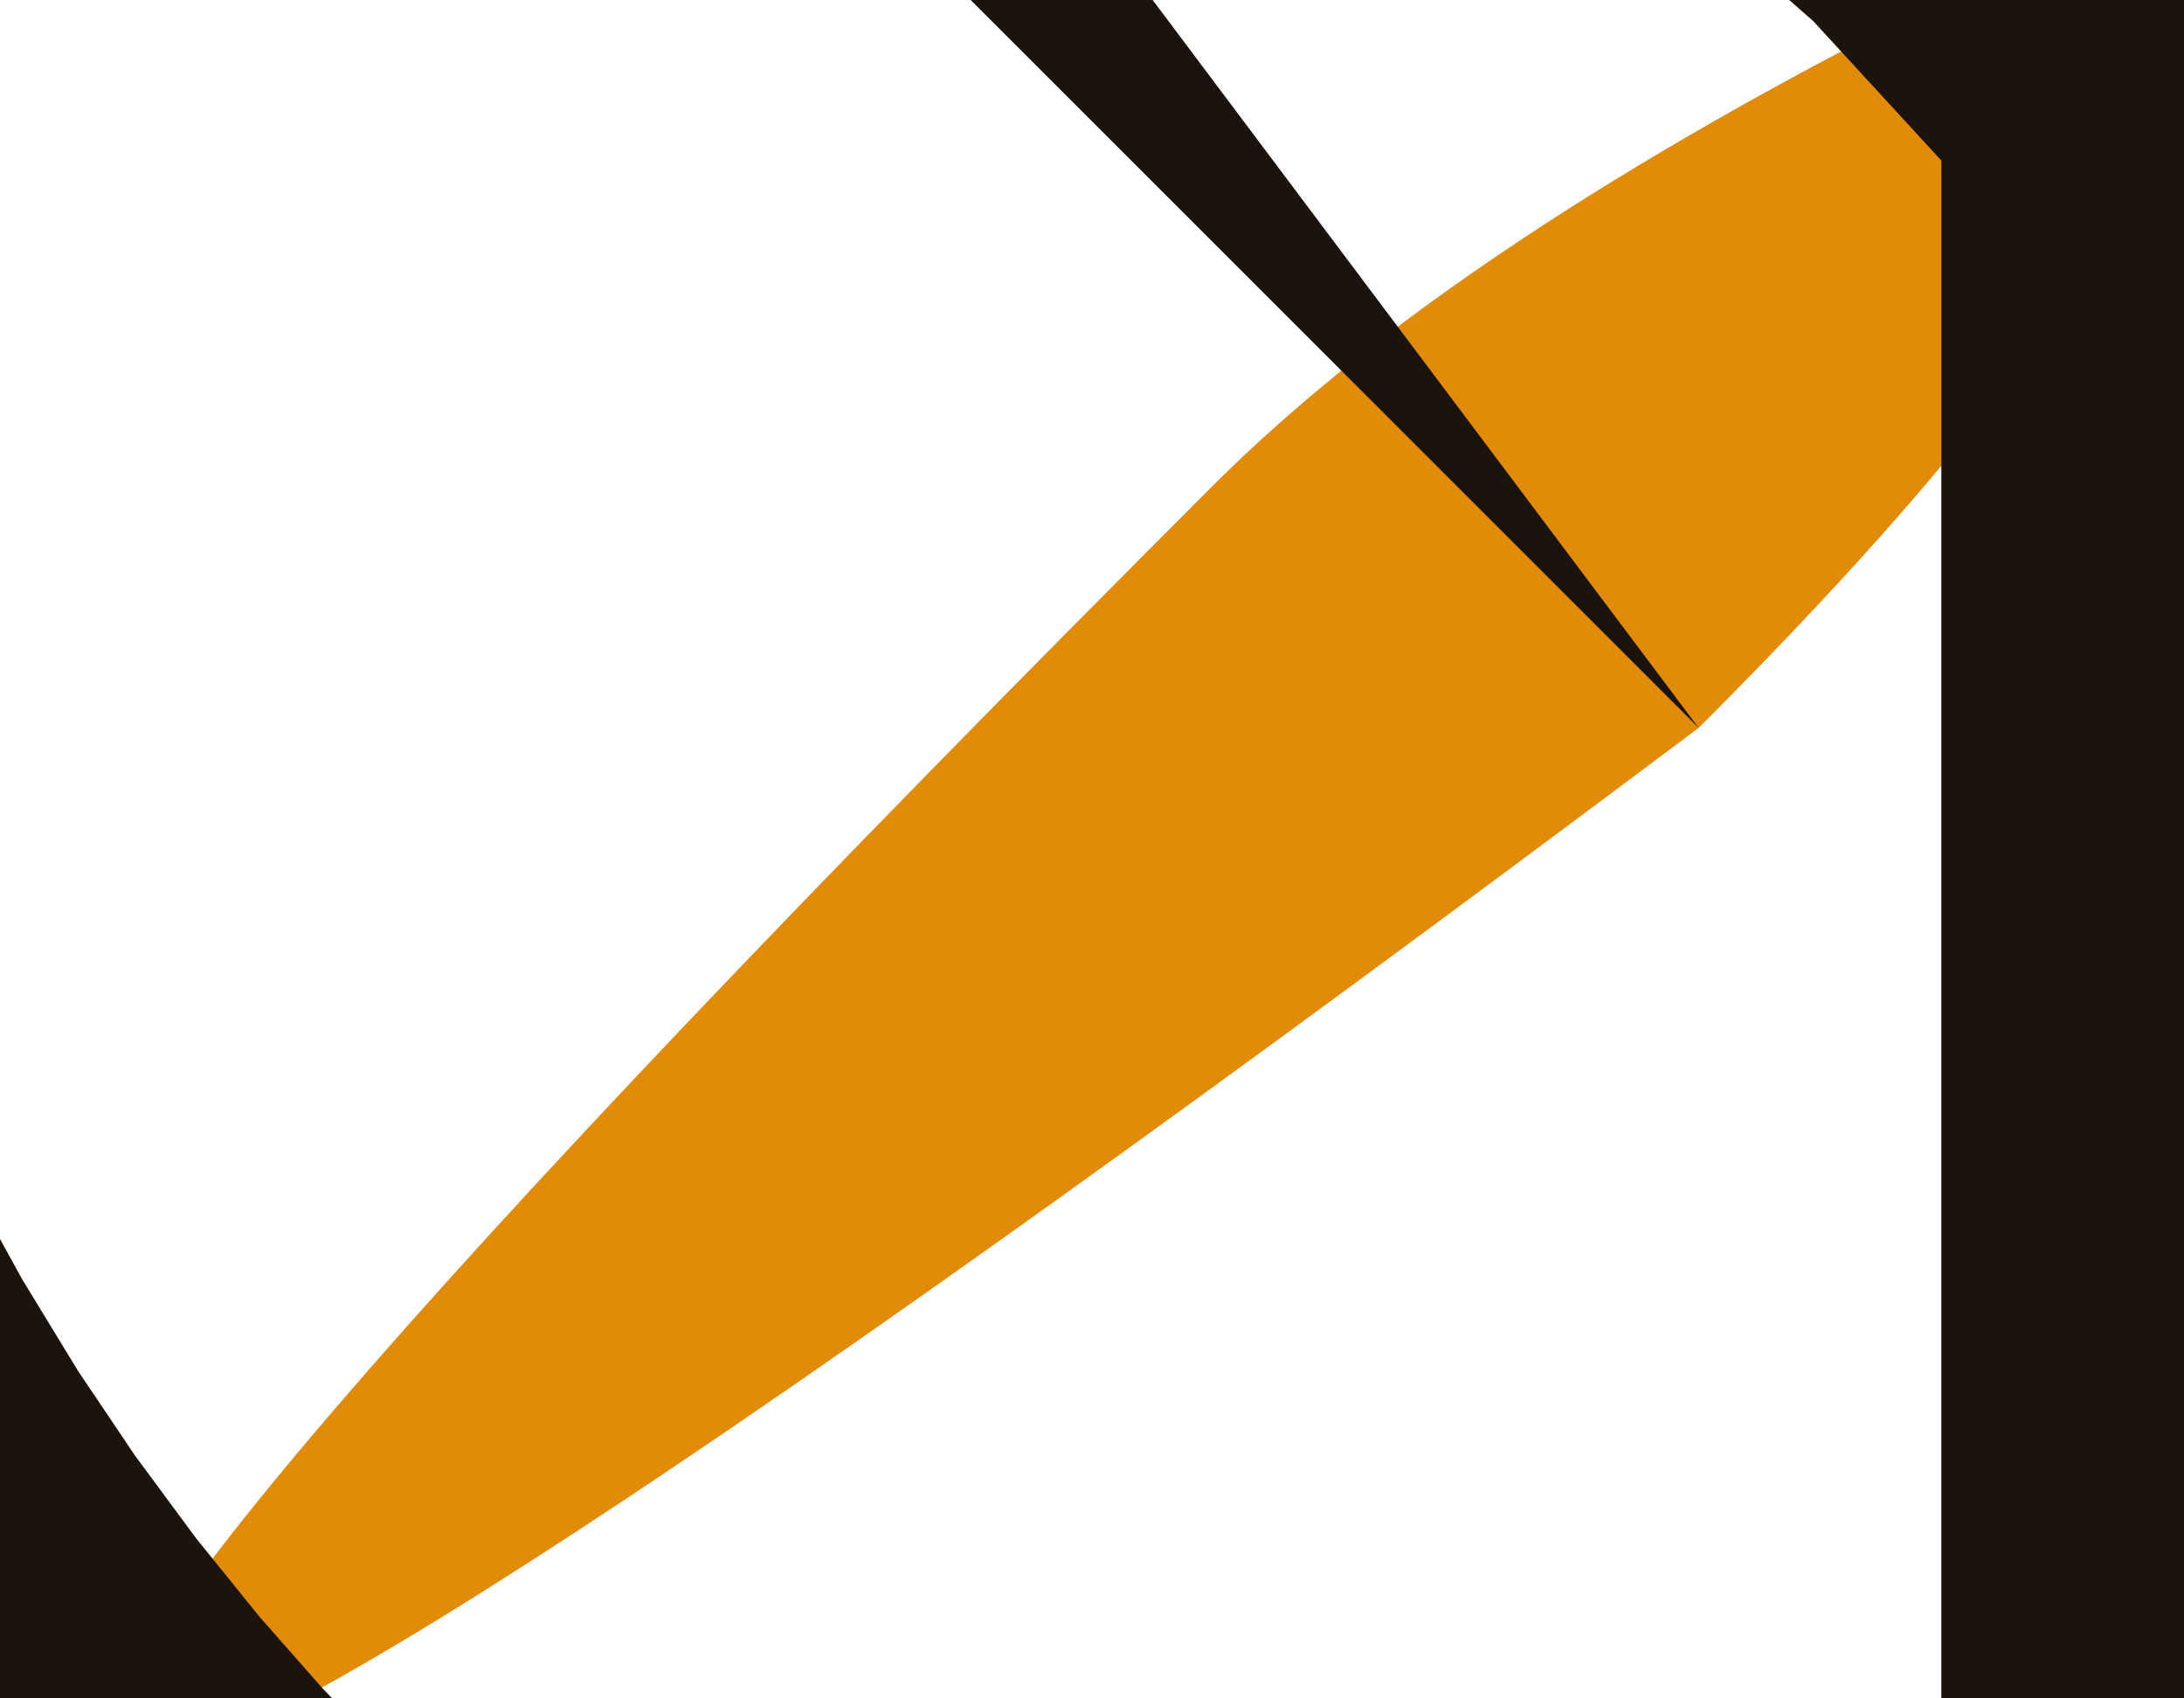
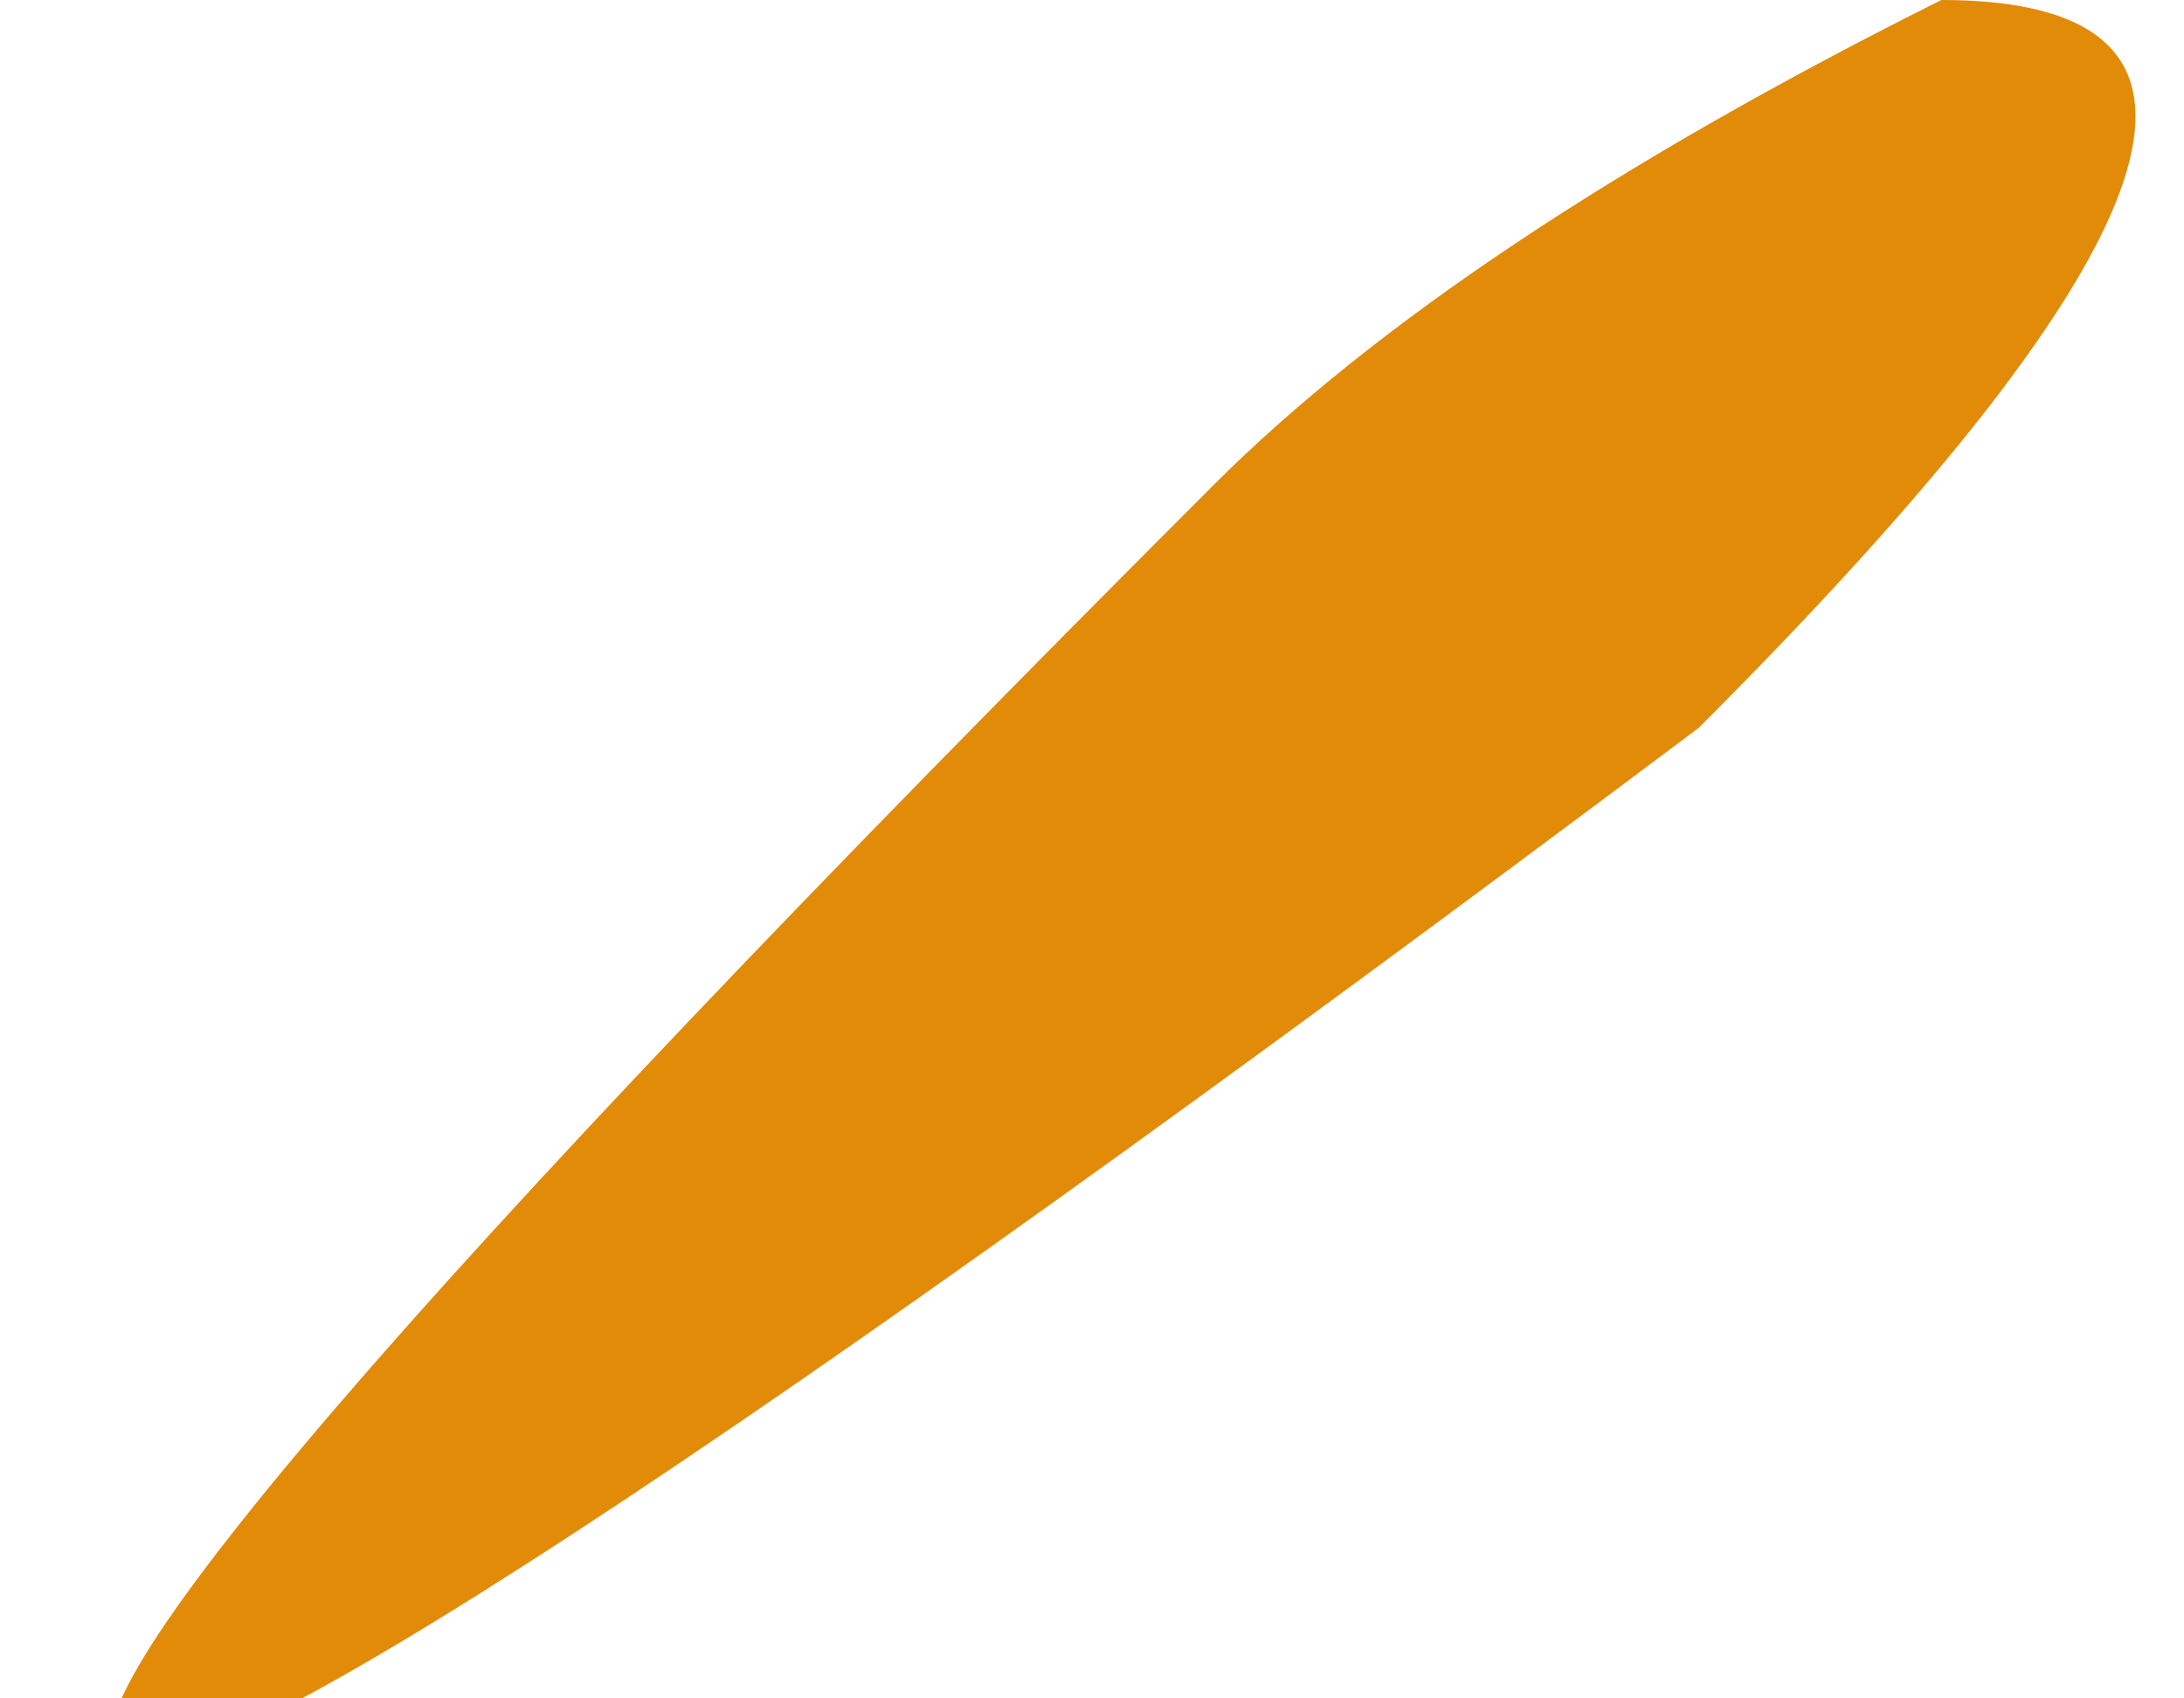
<svg xmlns="http://www.w3.org/2000/svg" height="0.35px" width="0.45px">
  <g transform="matrix(1.0, 0.0, 0.0, 1.0, 0.0, 0.0)">
    <path d="M0.35 0.15 Q-0.25 0.6 0.25 0.1 0.3 0.05 0.4 0.0 0.5 0.0 0.35 0.15" fill="#e18b08" fill-rule="evenodd" stroke="none" />
-     <path d="M0.35 0.15 Q-0.25 0.6 0.25 0.1 0.3 0.05 0.4 0.0 0.5 0.0 0.35 0.15 Z" fill="none" stroke="#1c140c" stroke-linecap="round" stroke-linejoin="round" stroke-width="1.0" />
  </g>
</svg>